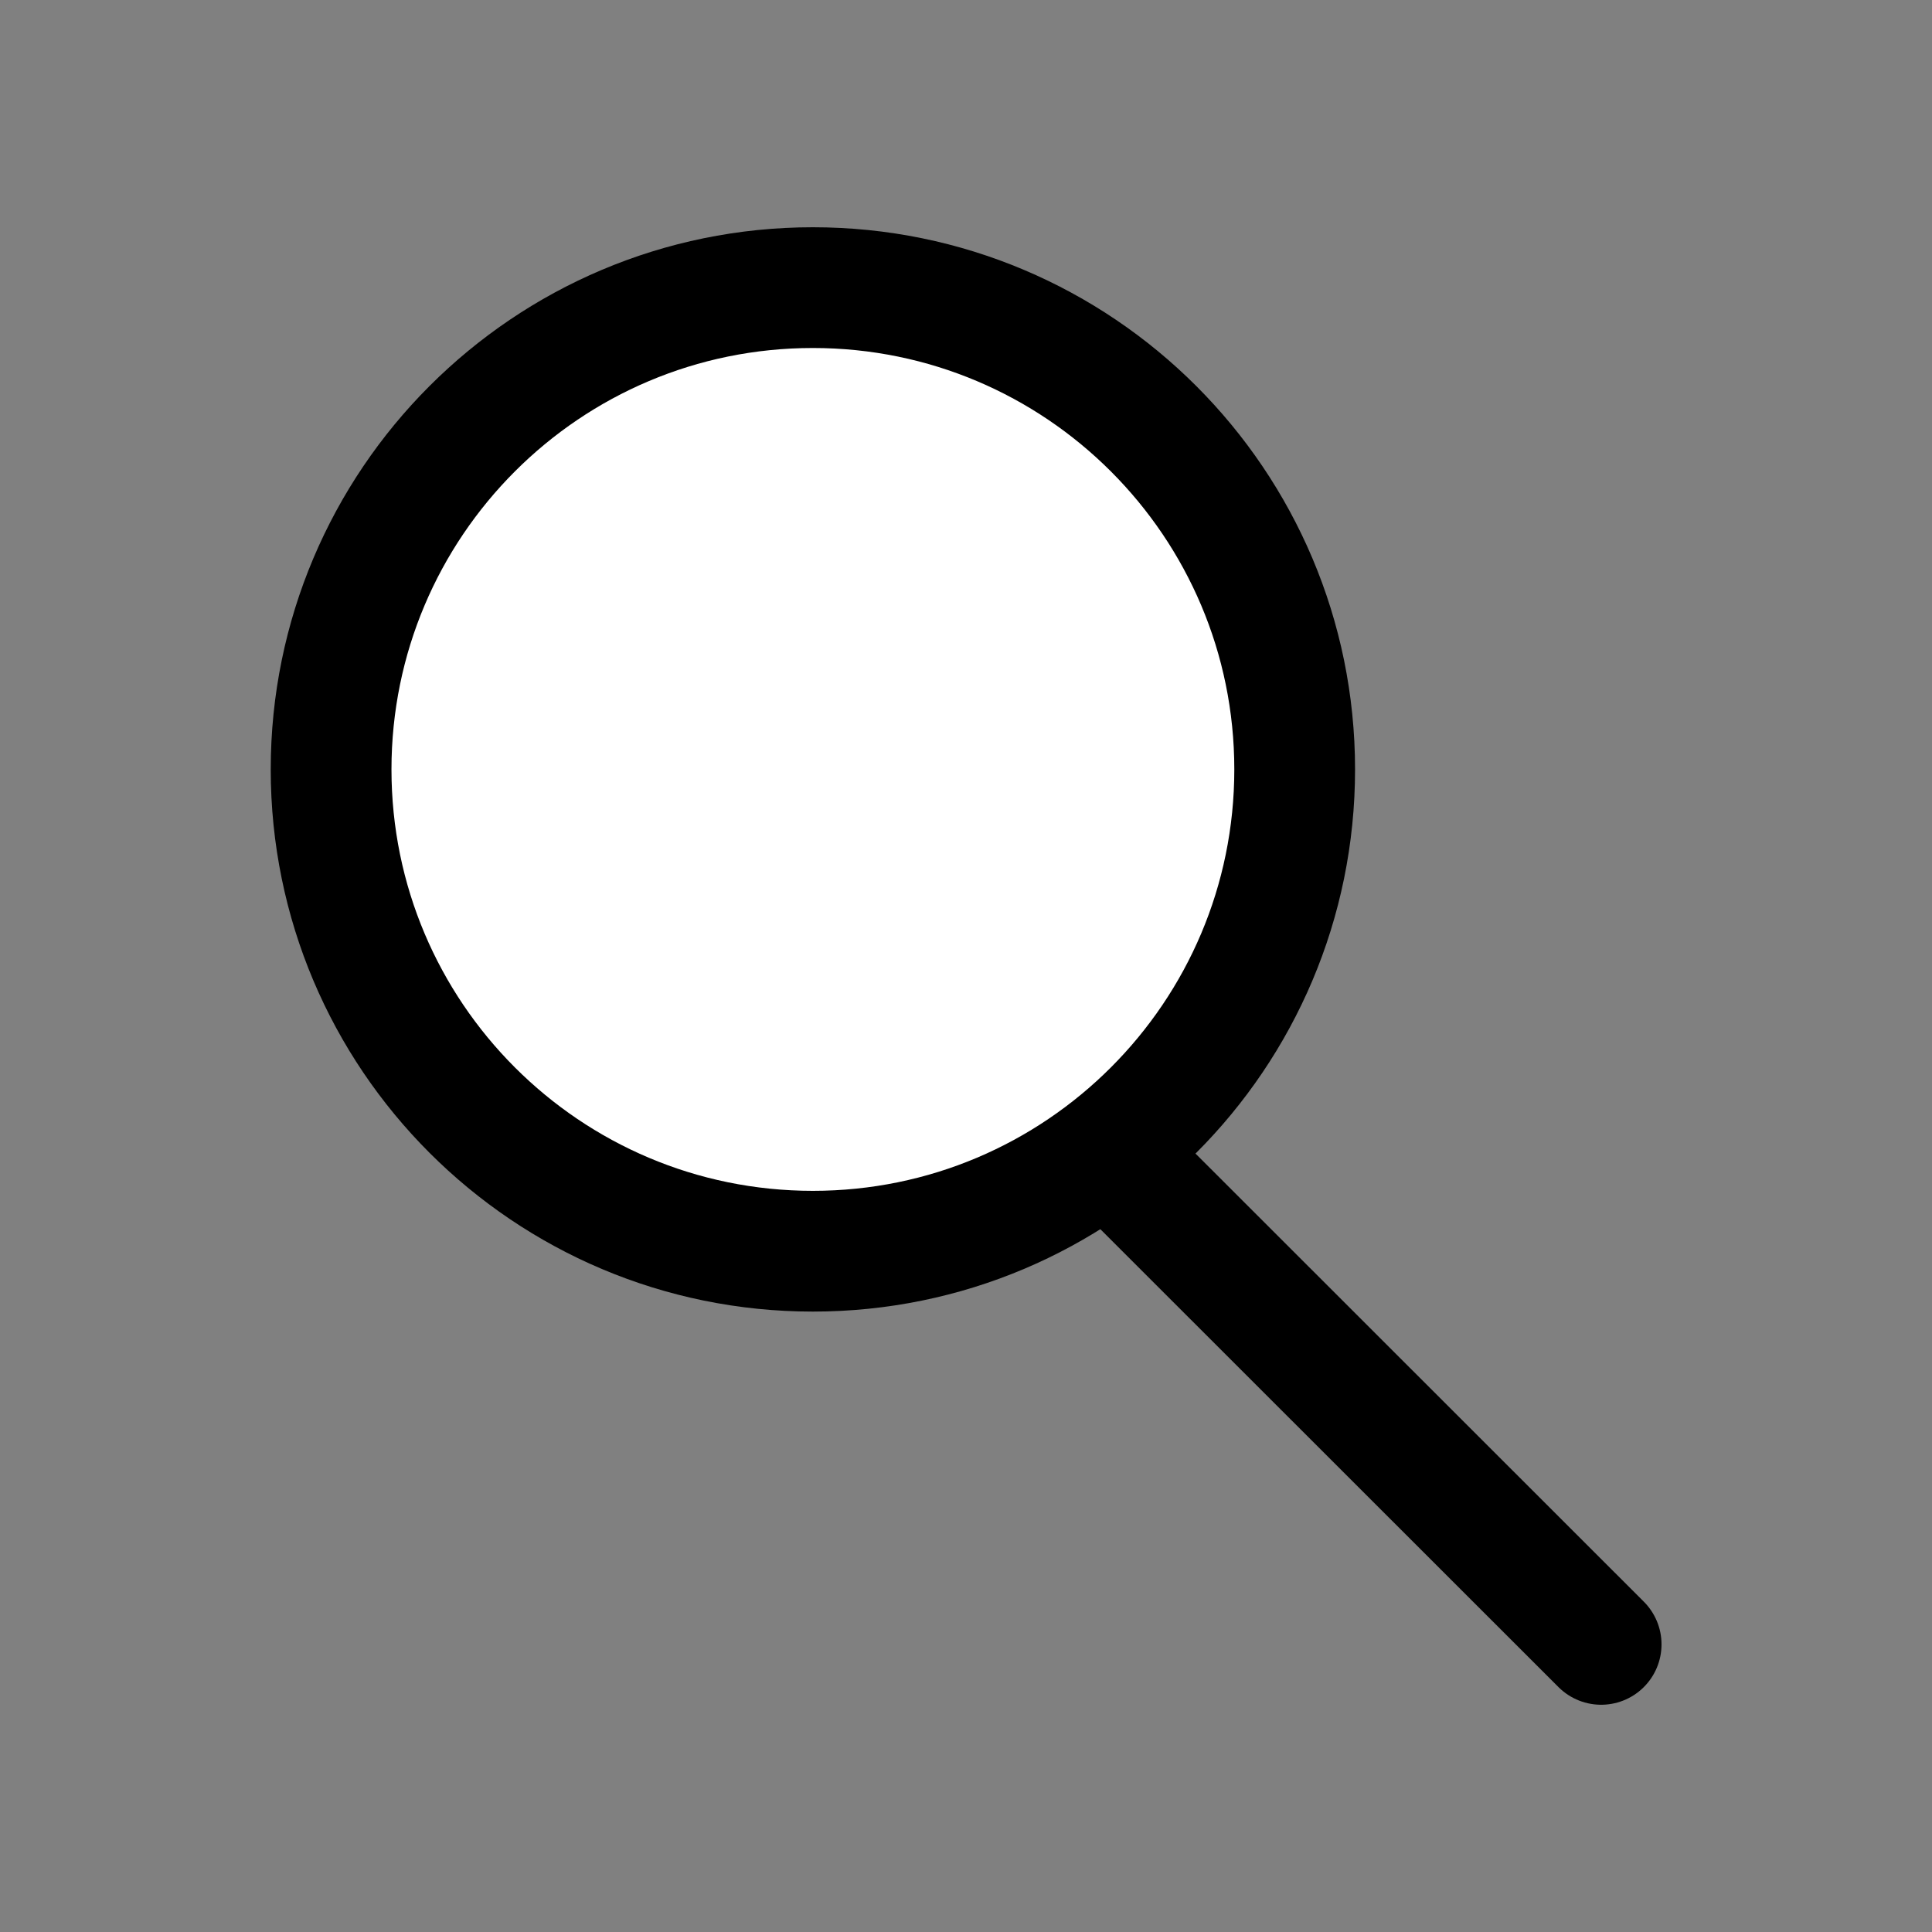
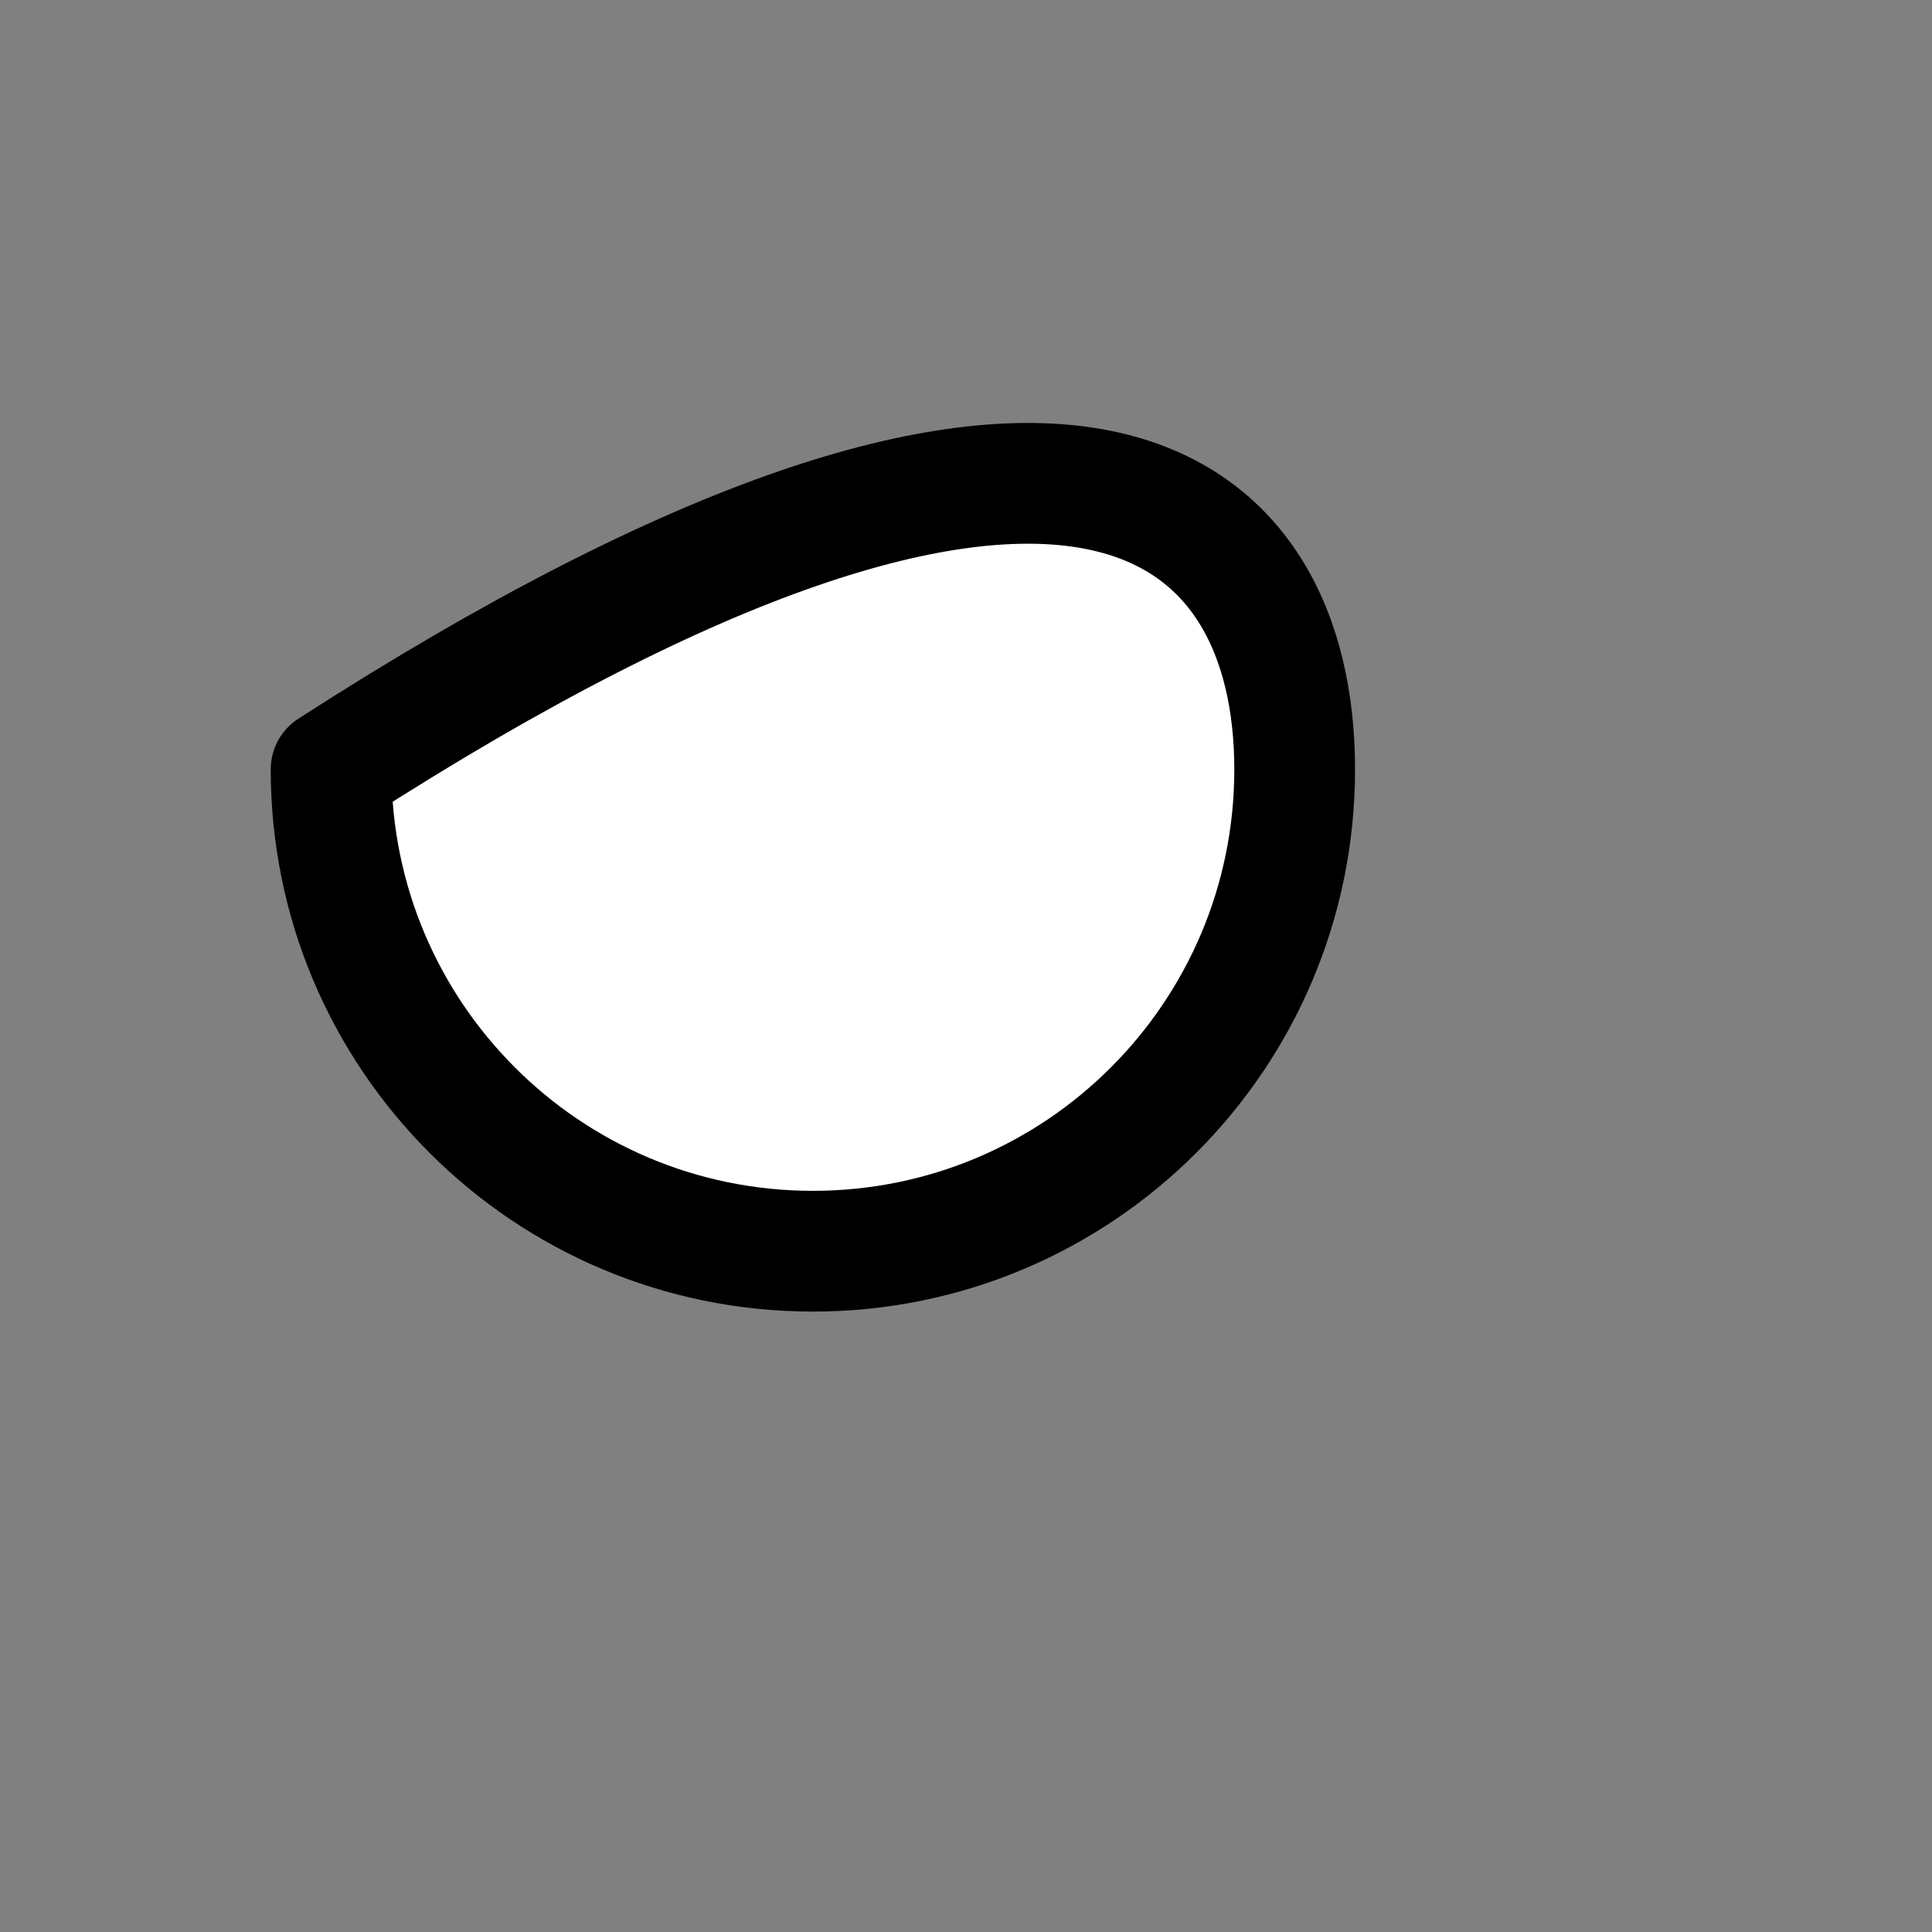
<svg xmlns="http://www.w3.org/2000/svg" id="Слой_1" x="0px" y="0px" viewBox="0 0 80 80" style="enable-background:new 0 0 80 80;" xml:space="preserve">
  <rect x="0" y="0" width="80" height="80" fill="#808080" stroke="none" />
  <style type="text/css"> .st0{fill:#FFFFFF;stroke:#000000;stroke-width:5;stroke-linecap:round;stroke-linejoin:round;stroke-miterlimit:10;} .st1{fill:#FFFFFF;stroke:#000000;stroke-width:5;stroke-miterlimit:10;} </style>
  <g>
-     <path class="st0" d="M53.61,31.86L53.61,31.86c0,11.02-8.93,19.95-19.95,19.95h0c-11.02,0-19.95-8.93-19.95-19.95v0 c0-11.02,8.93-19.95,19.95-19.95h0C44.68,11.91,53.61,20.84,53.61,31.86z" />
-     <line class="st0" x1="46.73" y1="48.53" x2="66.3" y2="68.09" />
+     <path class="st0" d="M53.61,31.86L53.61,31.86c0,11.02-8.93,19.95-19.95,19.95h0c-11.02,0-19.95-8.93-19.95-19.95v0 h0C44.68,11.91,53.61,20.84,53.61,31.86z" />
  </g>
</svg>